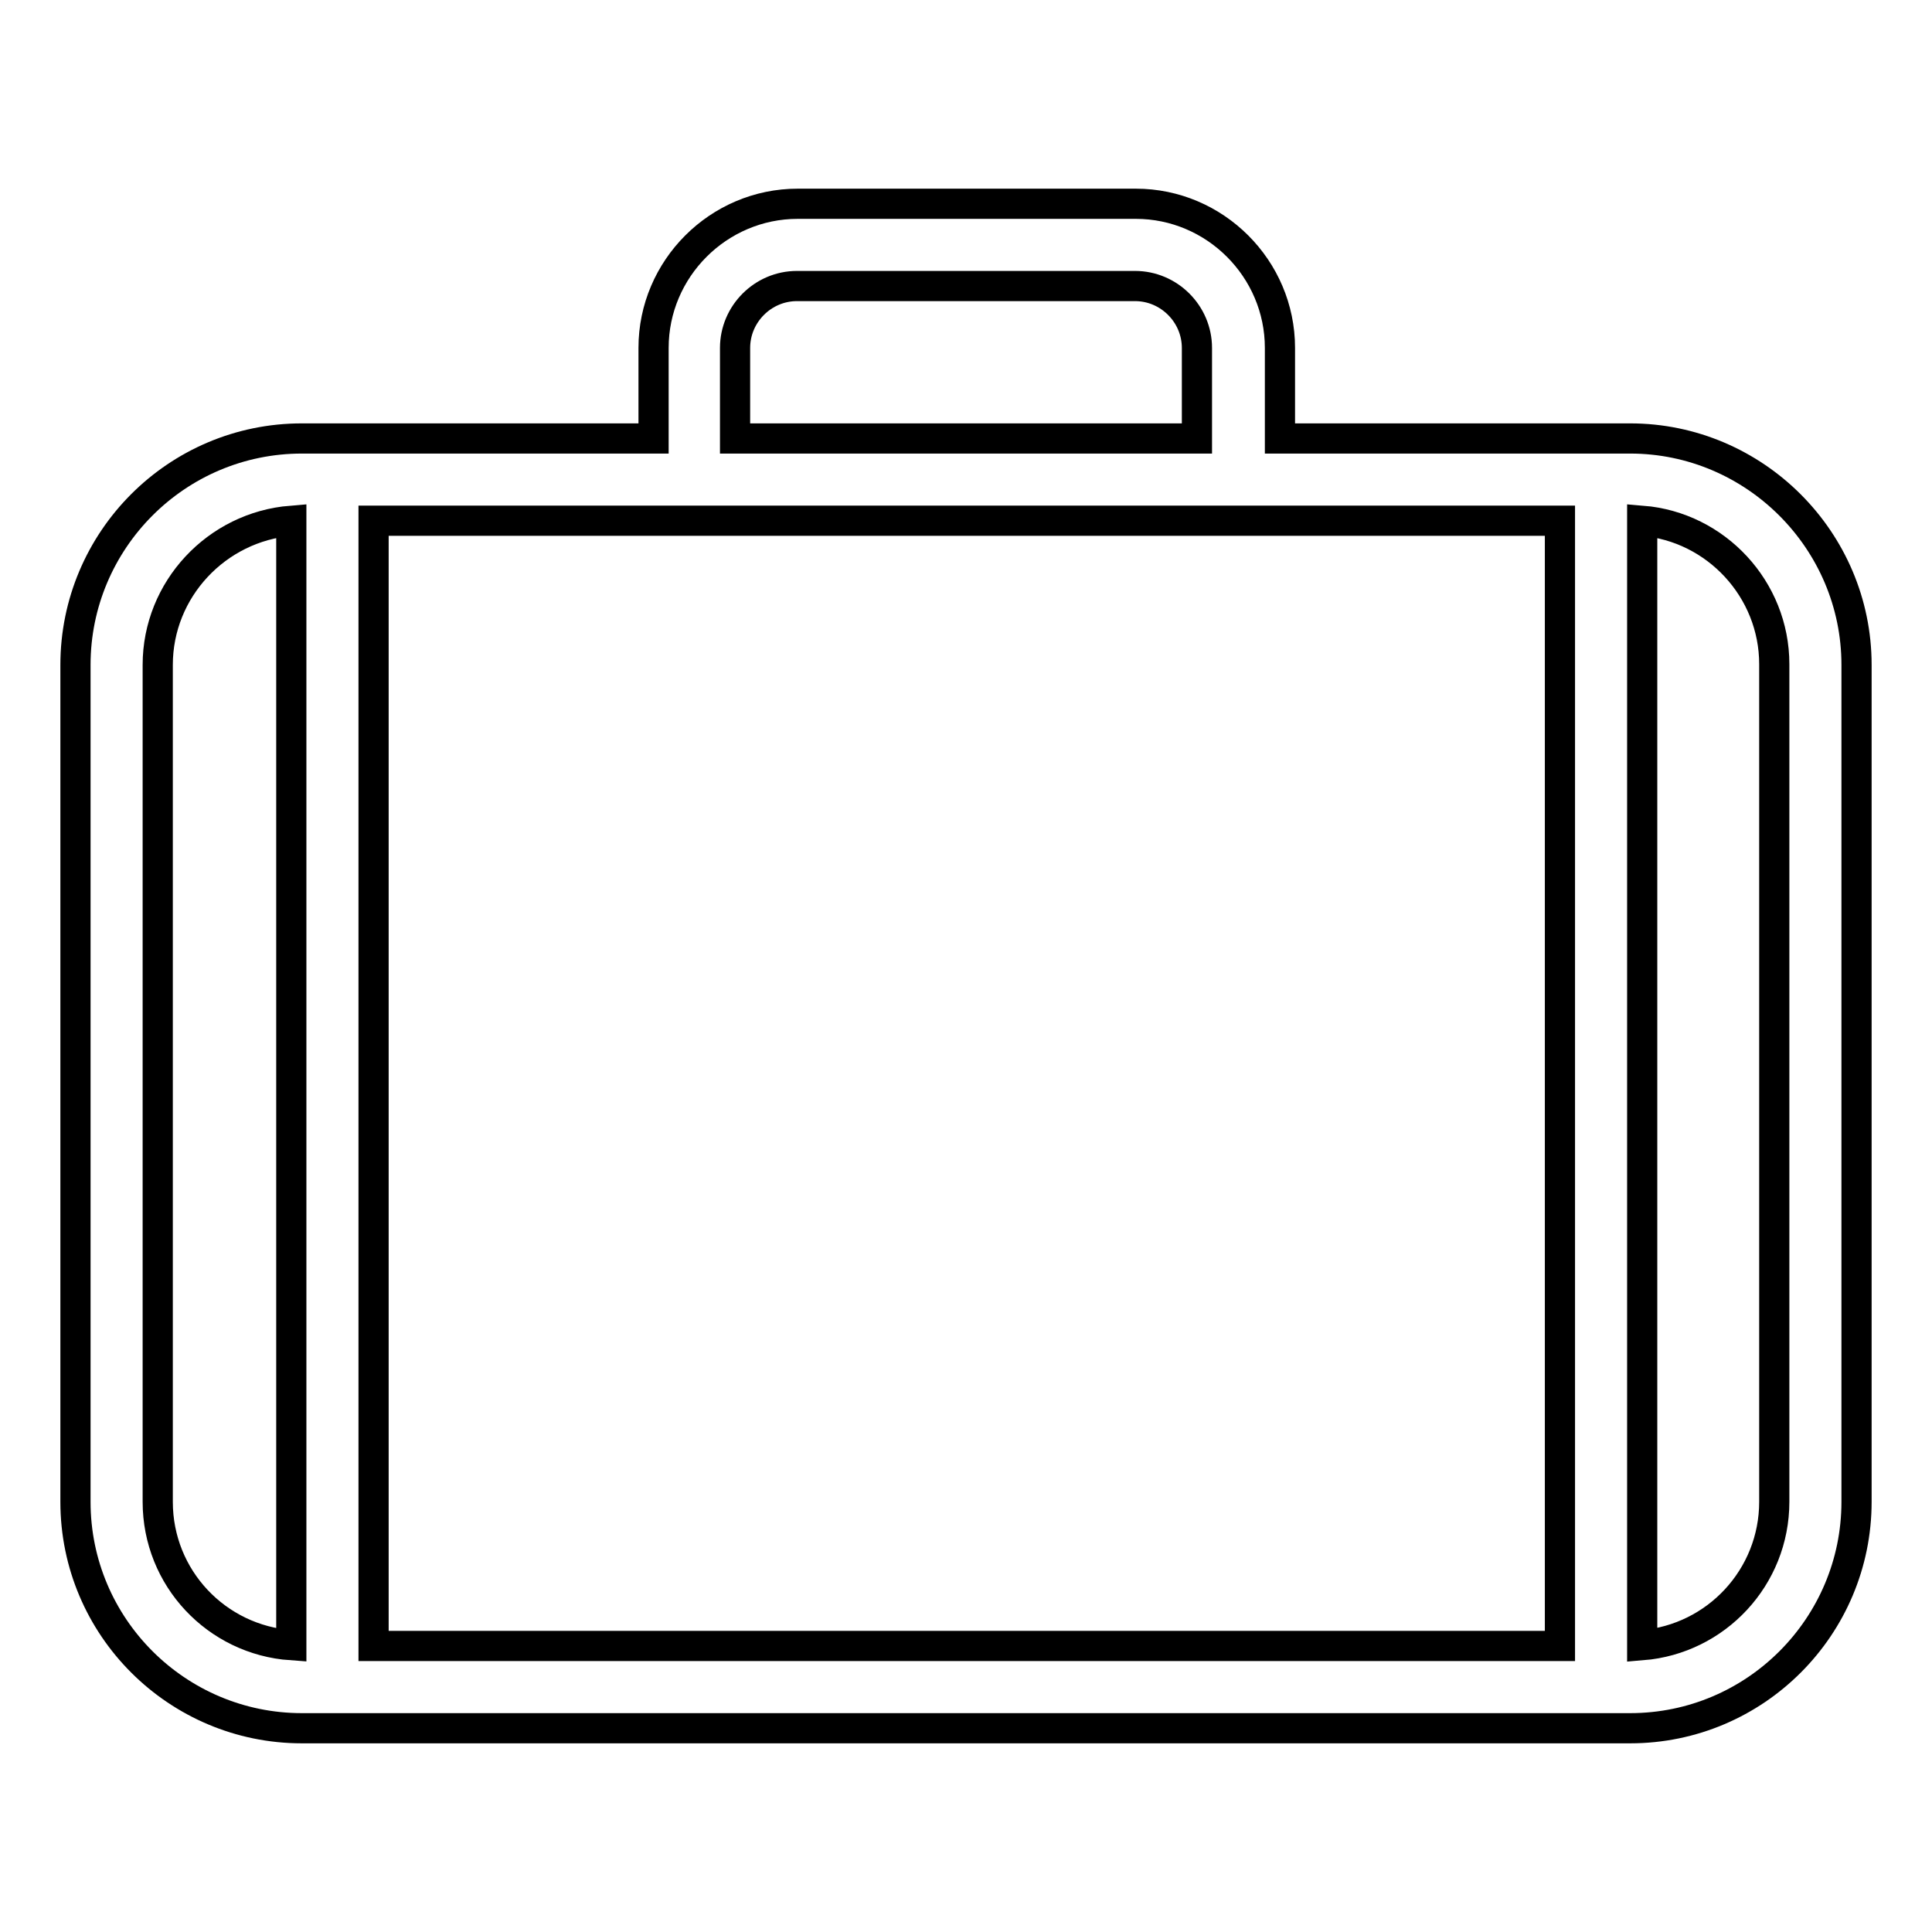
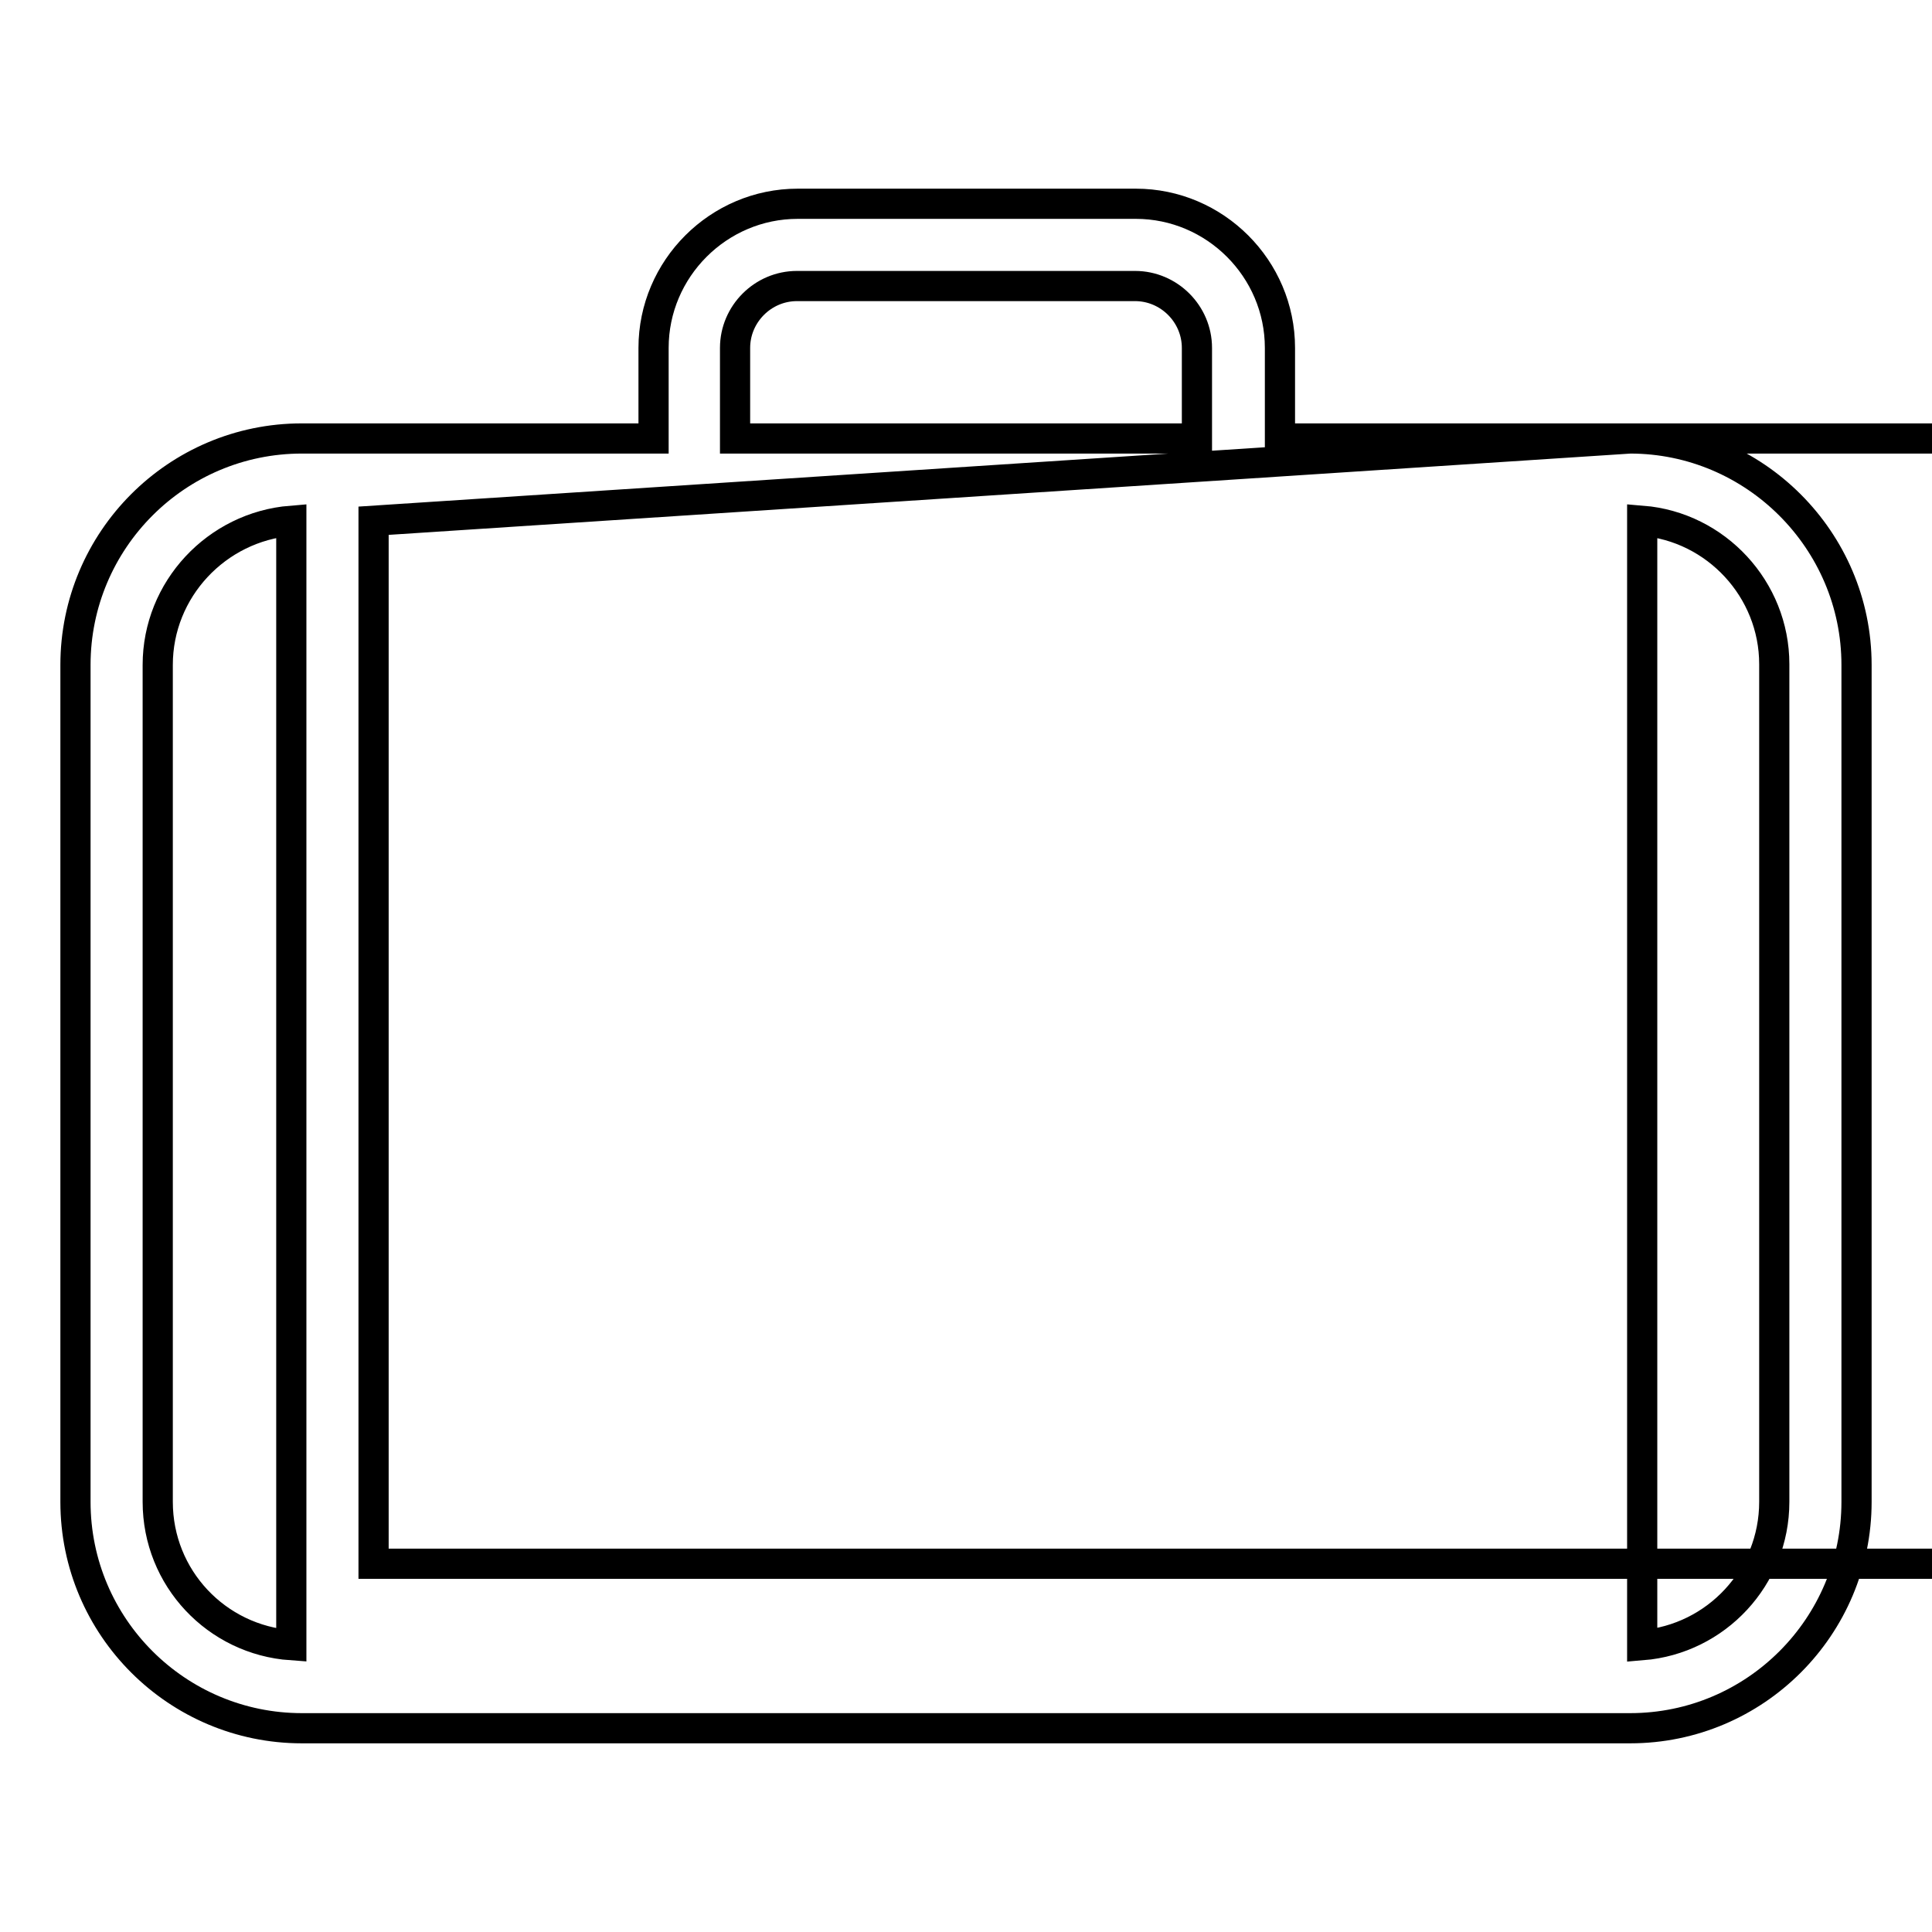
<svg xmlns="http://www.w3.org/2000/svg" version="1.1" x="0px" y="0px" viewBox="0 0 256 256" enable-background="new 0 0 256 256" xml:space="preserve">
  <g>
-     <path stroke-width="4" fill-opacity="0" stroke="#000000" d="M216,58.1h-46.4v-12c0-10.5-8.6-19.1-19.1-19.1h-44.8c-10.5,0-19.1,8.6-19.1,19.1v12H40 c-16.6,0-30,13.5-30,30V199c0,16.6,13.5,30,30,30H216c16.6,0,30-13.5,30-30V88.1C246,71.6,232.5,58.1,216,58.1z M49.5,69h157.2 v149.1H49.5V69z M97.4,46.1c0-4.5,3.7-8.2,8.2-8.2h44.8c4.5,0,8.2,3.7,8.2,8.2v12H97.4V46.1z M20.9,199V88.1 c0-10,7.8-18.3,17.7-19.1v149C28.7,217.3,20.9,209.1,20.9,199z M235.1,199c0,10-7.7,18.2-17.5,19v-149c9.8,0.8,17.5,9.1,17.5,19 V199z" />
+     <path stroke-width="4" fill-opacity="0" stroke="#000000" d="M216,58.1h-46.4v-12c0-10.5-8.6-19.1-19.1-19.1h-44.8c-10.5,0-19.1,8.6-19.1,19.1v12H40 c-16.6,0-30,13.5-30,30V199c0,16.6,13.5,30,30,30H216c16.6,0,30-13.5,30-30V88.1C246,71.6,232.5,58.1,216,58.1z h157.2 v149.1H49.5V69z M97.4,46.1c0-4.5,3.7-8.2,8.2-8.2h44.8c4.5,0,8.2,3.7,8.2,8.2v12H97.4V46.1z M20.9,199V88.1 c0-10,7.8-18.3,17.7-19.1v149C28.7,217.3,20.9,209.1,20.9,199z M235.1,199c0,10-7.7,18.2-17.5,19v-149c9.8,0.8,17.5,9.1,17.5,19 V199z" />
  </g>
</svg>